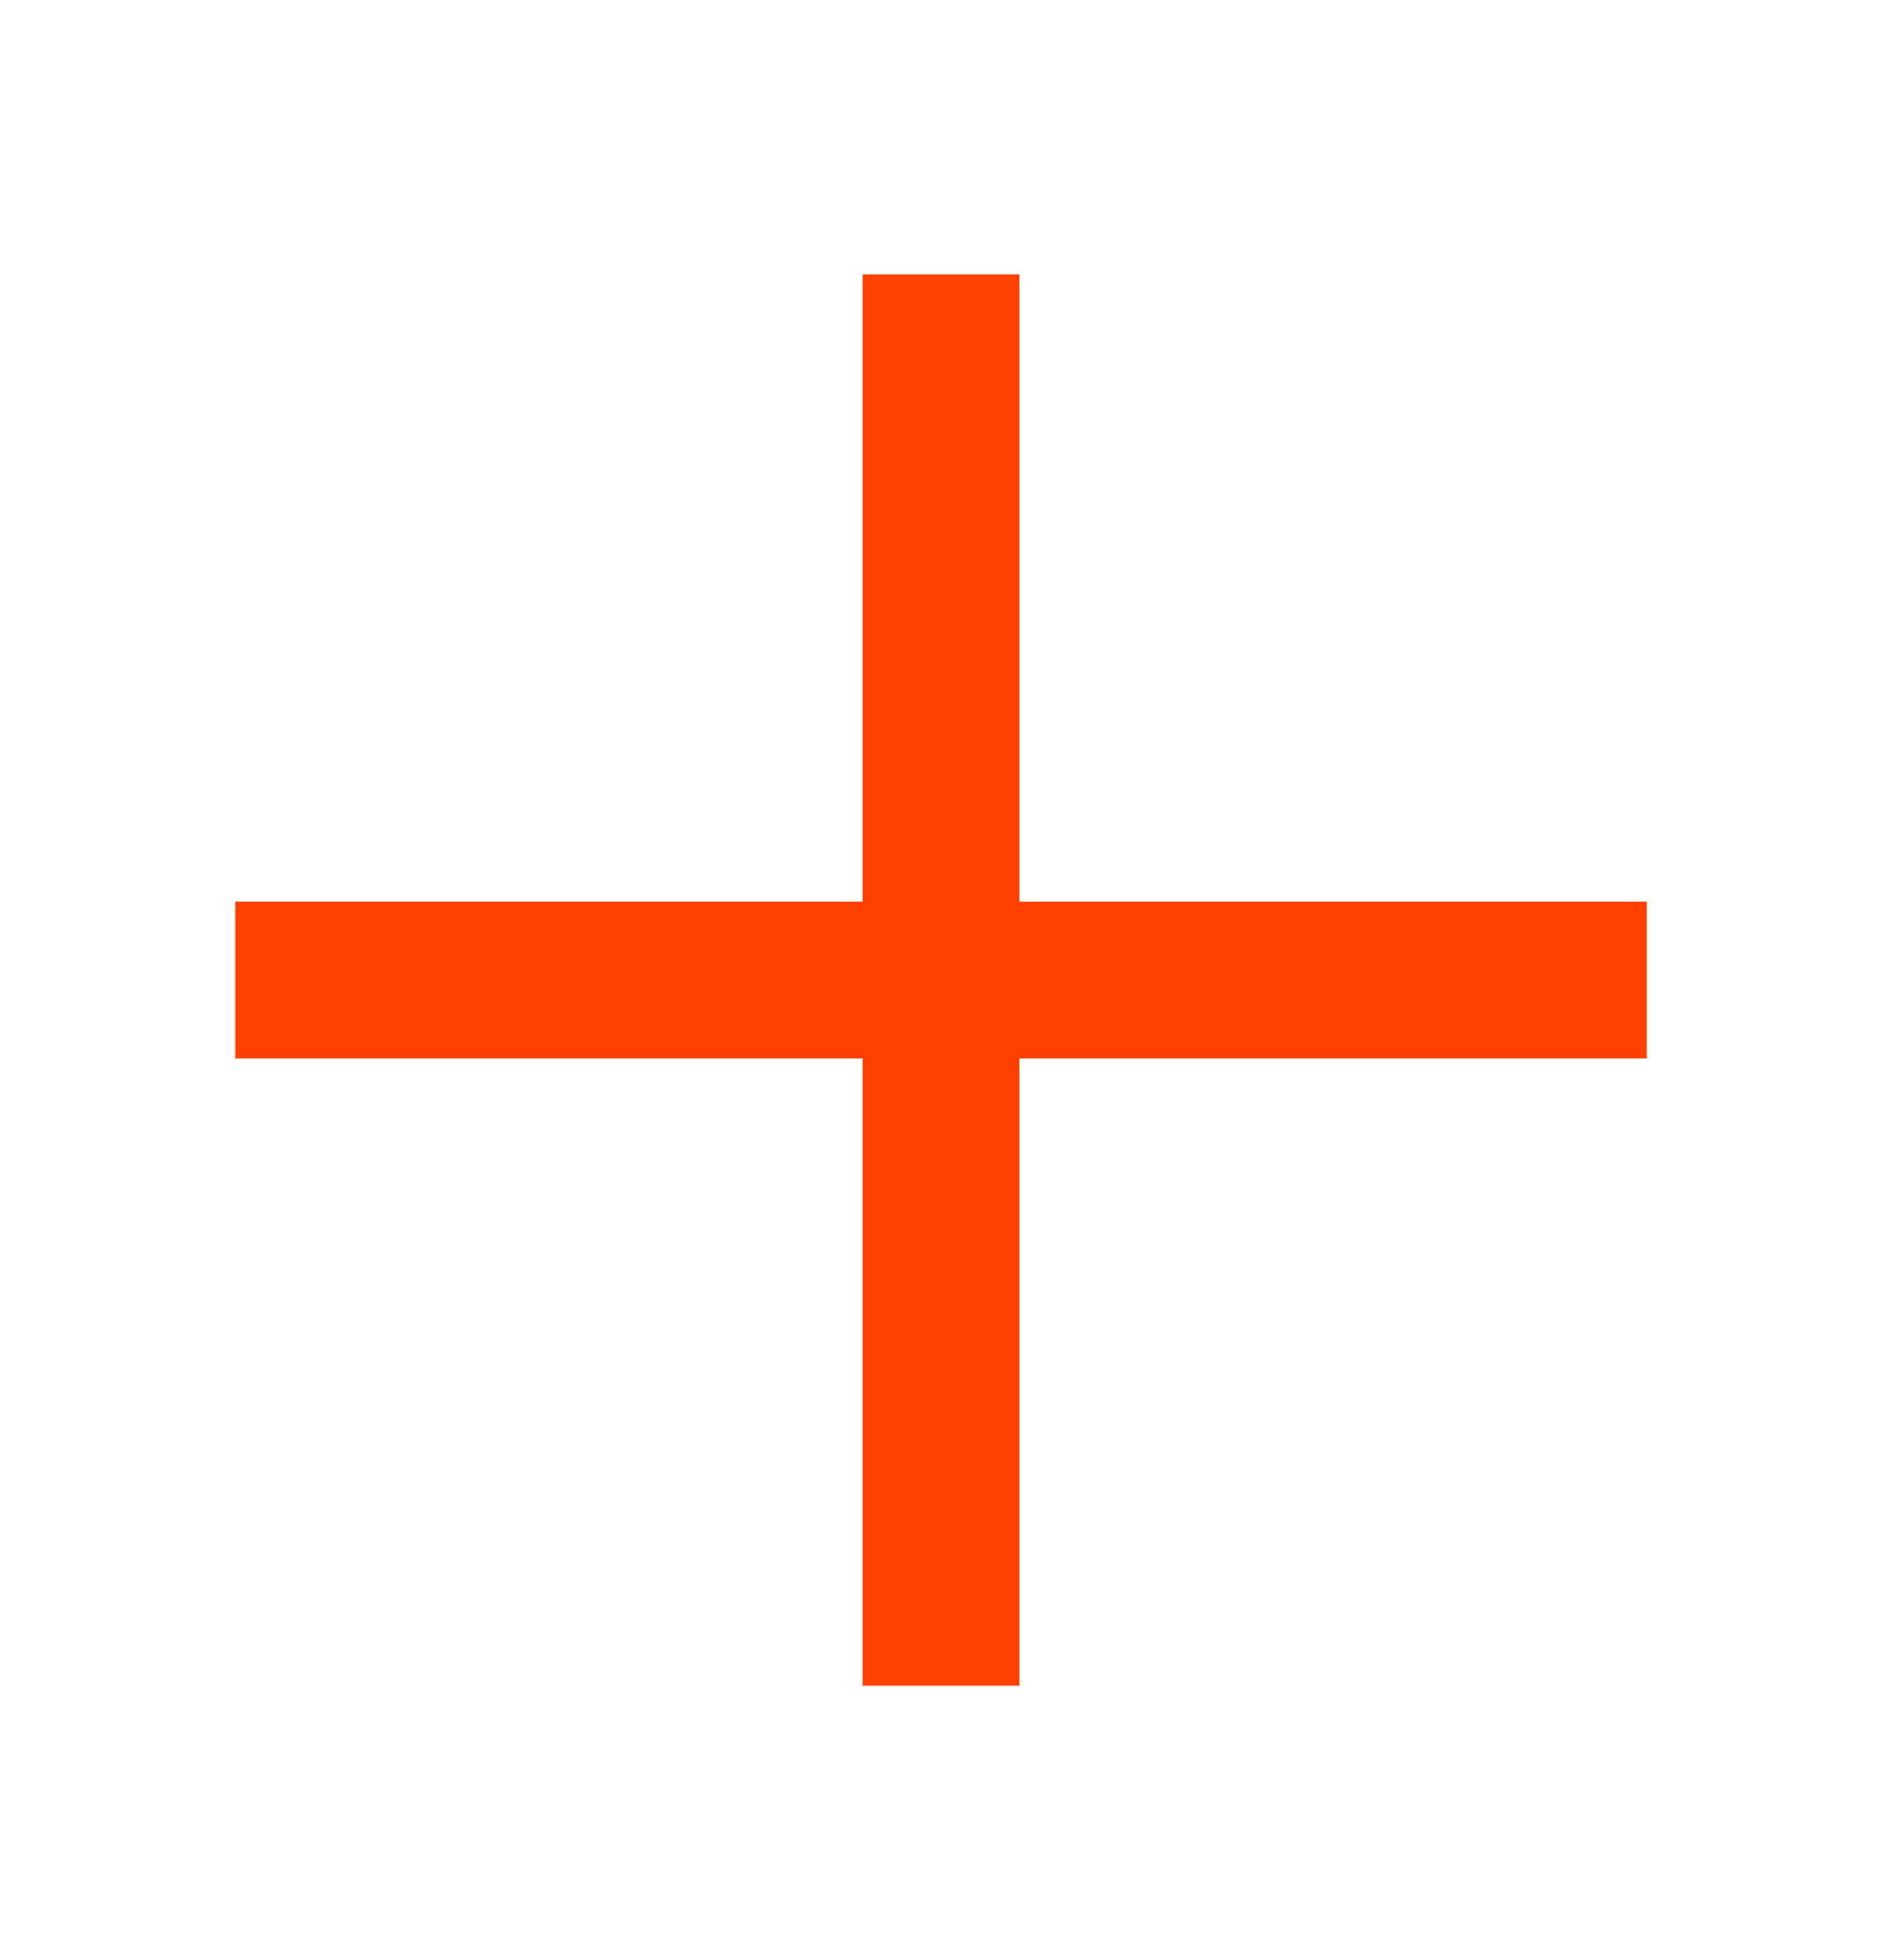
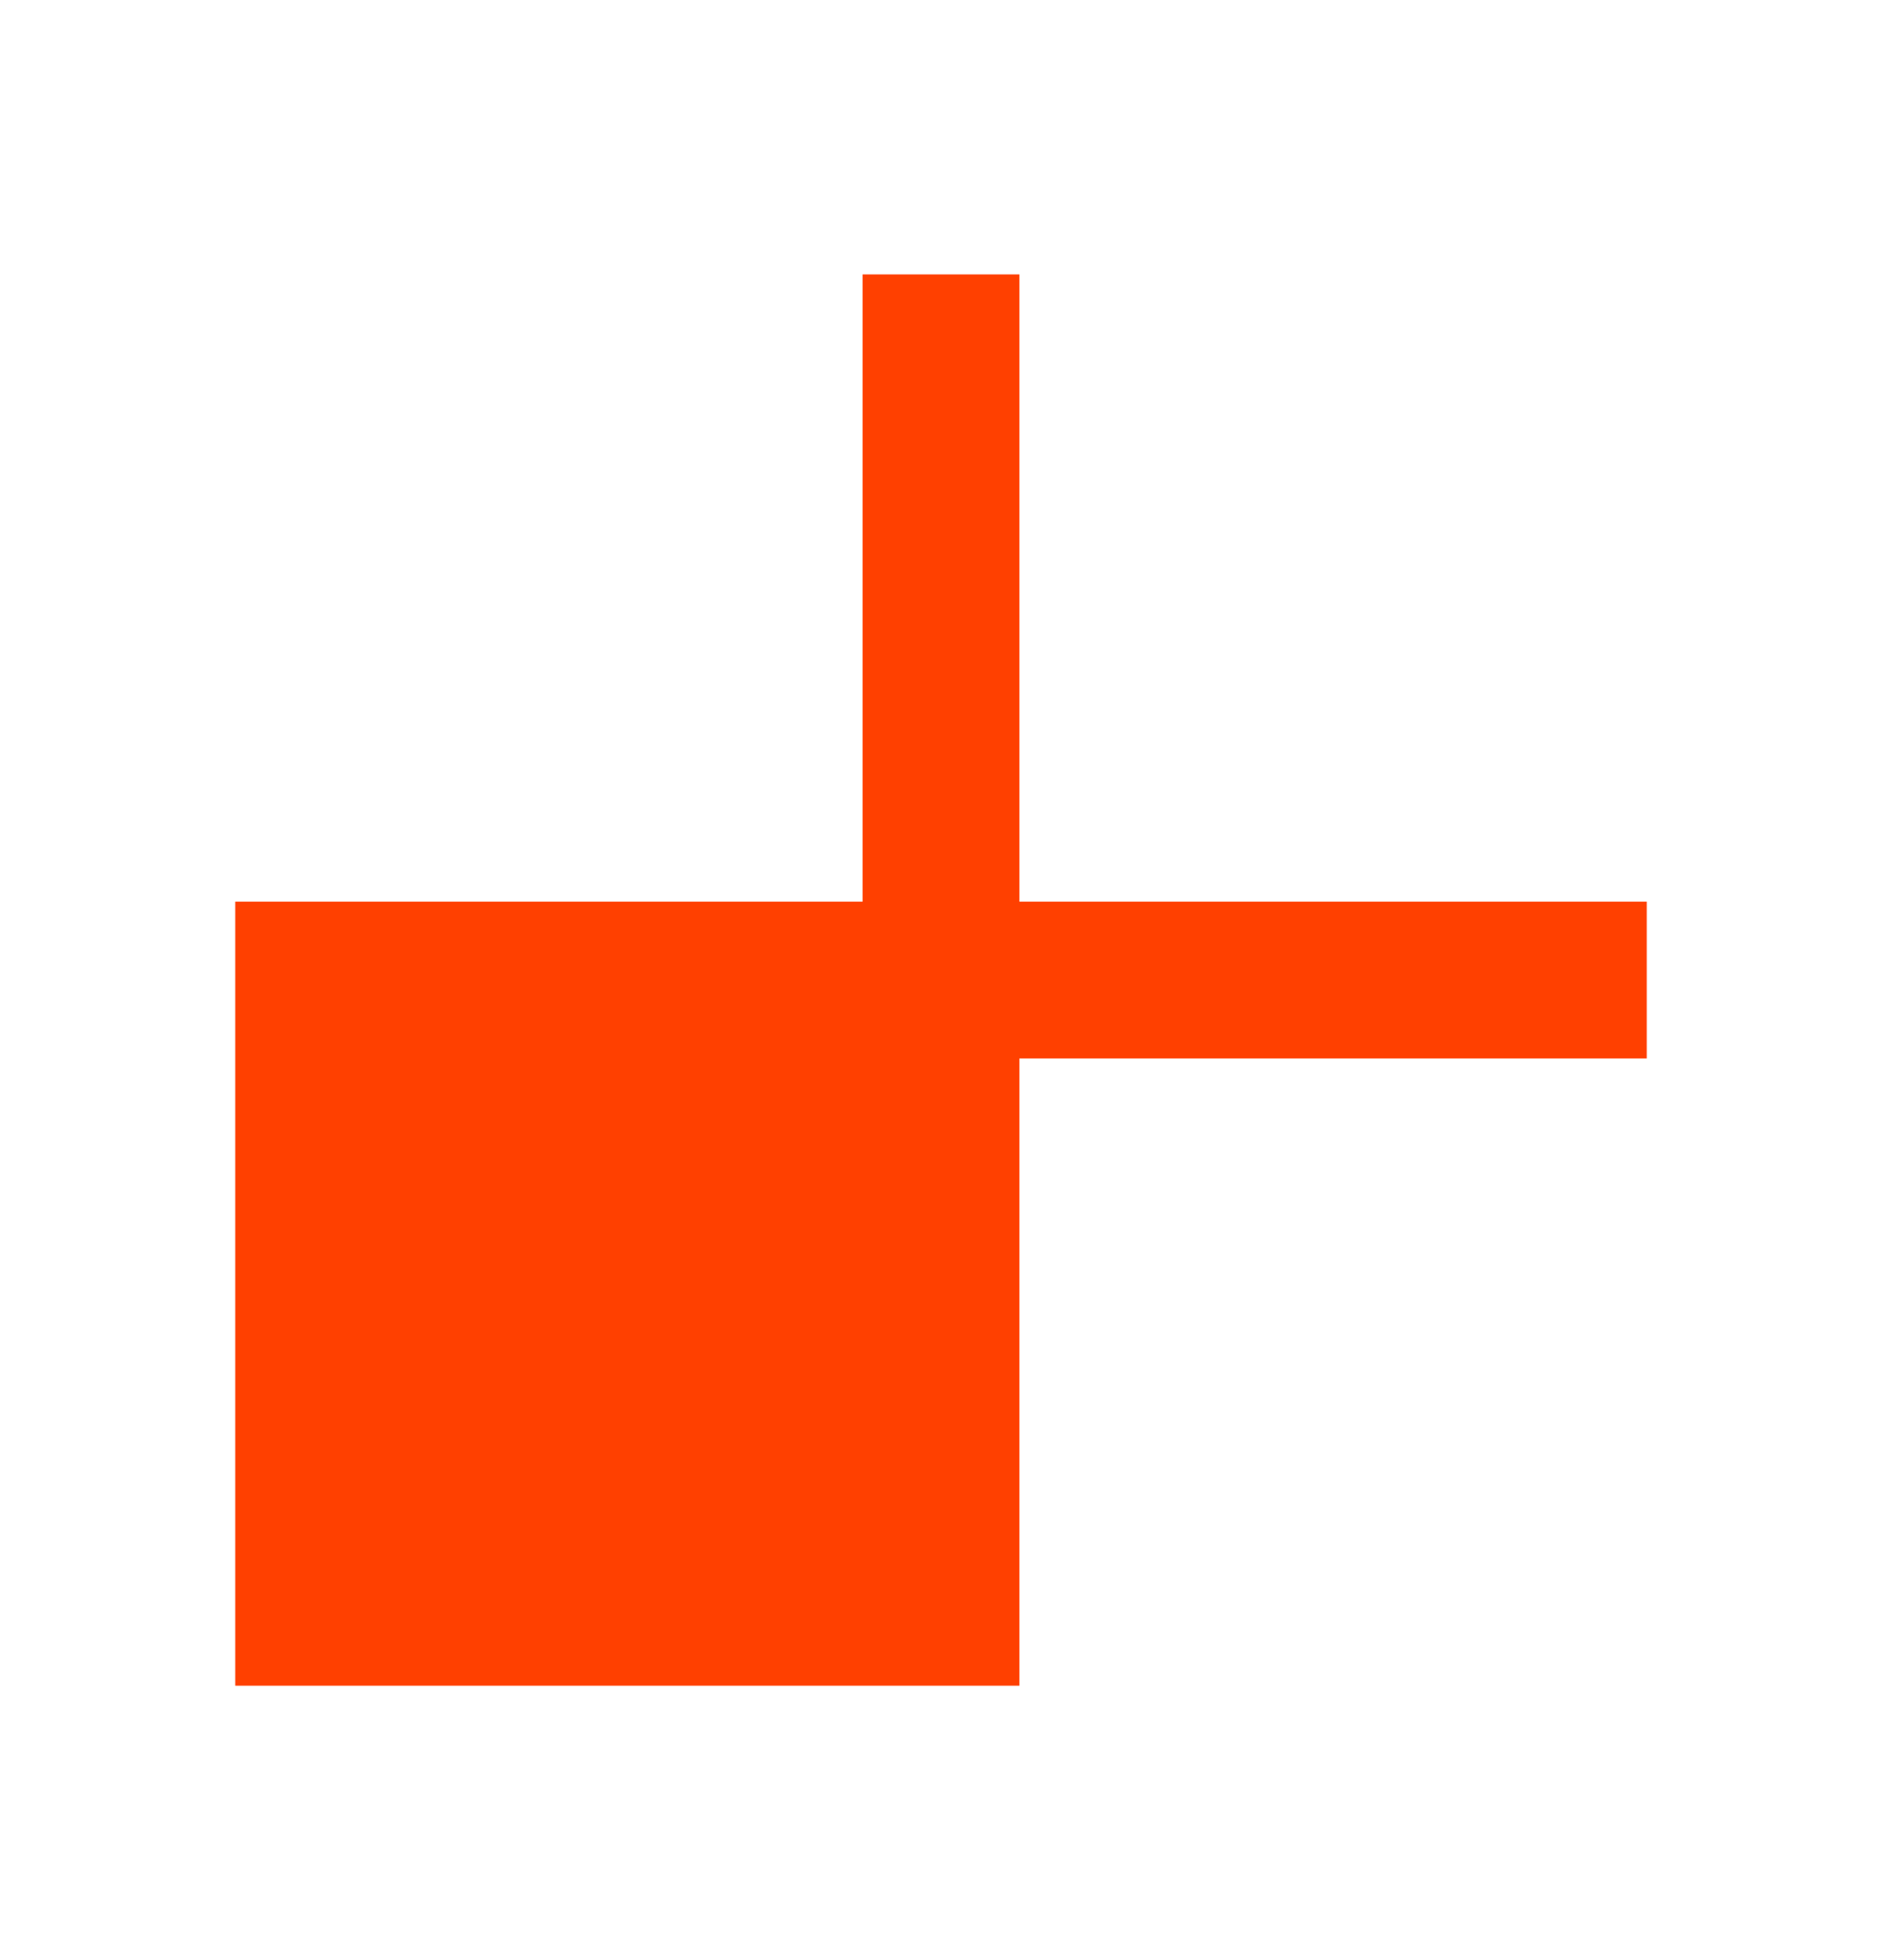
<svg xmlns="http://www.w3.org/2000/svg" width="24" height="25" viewBox="0 0 24 25" fill="none">
-   <path fill-rule="evenodd" clip-rule="evenodd" d="M11 11.5V3.5H13V11.5H21V13.5H13V21.5H11V13.5H3V11.5H11Z" fill="#FF4000" />
+   <path fill-rule="evenodd" clip-rule="evenodd" d="M11 11.5V3.5H13V11.5H21V13.5H13V21.5H11H3V11.5H11Z" fill="#FF4000" />
</svg>